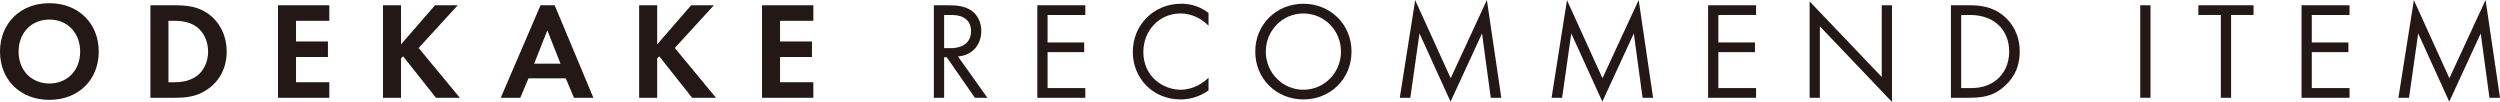
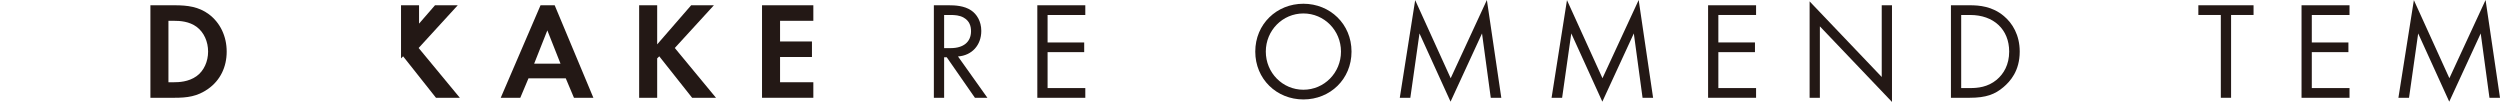
<svg xmlns="http://www.w3.org/2000/svg" id="_レイヤー_2" data-name="レイヤー 2" width="360.52" height="14.7" viewBox="0 0 360.52 14.7">
  <defs>
    <style>
      .cls-1 {
        fill: #231815;
        stroke-width: 0px;
      }
    </style>
  </defs>
  <g id="_女子紹介" data-name="女子紹介">
    <g>
-       <path class="cls-1" d="m14.24,7.44c0,4.06-2.92,6.96-7.12,6.96S0,11.5,0,7.44,2.92.46,7.12.46s7.12,2.92,7.12,6.98Zm-2.68,0c0-2.7-1.84-4.62-4.44-4.62s-4.44,1.92-4.44,4.62,1.84,4.6,4.44,4.6,4.44-1.9,4.44-4.6Z" />
      <path class="cls-1" d="m25.17.76c1.86,0,3.48.2,4.96,1.3,1.62,1.22,2.56,3.16,2.56,5.38s-.92,4.14-2.68,5.38c-1.56,1.1-3.02,1.28-4.88,1.28h-3.44V.76h3.48Zm-.88,11.1h.8c.66,0,2.1-.04,3.26-.88,1.06-.76,1.66-2.12,1.66-3.54s-.58-2.76-1.64-3.56c-1.08-.8-2.4-.88-3.28-.88h-.8v8.86Z" />
-       <path class="cls-1" d="m47.49,3h-4.8v2.98h4.6v2.24h-4.6v3.64h4.8v2.24h-7.4V.76h7.4v2.24Z" />
-       <path class="cls-1" d="m57.83,6.4l4.9-5.64h3.28l-5.64,6.16,5.94,7.18h-3.44l-4.74-5.98-.3.3v5.68h-2.6V.76h2.6v5.64Z" />
+       <path class="cls-1" d="m57.83,6.4l4.9-5.64h3.28l-5.64,6.16,5.94,7.18h-3.44l-4.74-5.98-.3.3v5.68V.76h2.6v5.64Z" />
      <path class="cls-1" d="m81.59,11.3h-5.38l-1.18,2.8h-2.82l5.74-13.34h2.04l5.58,13.34h-2.8l-1.18-2.8Zm-.76-2.12l-1.9-4.8-1.9,4.8h3.8Z" />
      <path class="cls-1" d="m94.77,6.4l4.9-5.64h3.28l-5.64,6.16,5.94,7.18h-3.44l-4.74-5.98-.3.3v5.68h-2.6V.76h2.6v5.64Z" />
      <path class="cls-1" d="m117.29,3h-4.8v2.98h4.6v2.24h-4.6v3.64h4.8v2.24h-7.4V.76h7.4v2.24Z" />
      <path class="cls-1" d="m136.81.76c.9,0,2.24.06,3.24.74.78.52,1.46,1.54,1.46,2.96,0,2.04-1.34,3.54-3.36,3.68l4.24,5.96h-1.8l-4.06-5.84h-.38v5.84h-1.48V.76h2.14Zm-.66,6.18h.94c1.84,0,2.94-.88,2.94-2.44,0-.74-.22-1.48-1.06-1.96-.6-.34-1.28-.38-1.92-.38h-.9v4.78Z" />
      <path class="cls-1" d="m156.51,2.16h-5.44v3.96h5.28v1.4h-5.28v5.18h5.44v1.4h-6.92V.76h6.92v1.4Z" />
-       <path class="cls-1" d="m174.28,3.7c-.42-.42-1.06-.92-1.74-1.24-.7-.32-1.52-.52-2.3-.52-3.08,0-5.36,2.48-5.36,5.56,0,3.62,2.94,5.44,5.38,5.44.9,0,1.78-.26,2.48-.62.76-.38,1.3-.88,1.54-1.12v1.84c-1.48,1.06-3.02,1.3-4.02,1.3-3.96,0-6.9-3-6.9-6.86s2.98-6.94,6.98-6.94c.8,0,2.34.1,3.94,1.32v1.84Z" />
      <path class="cls-1" d="m181.02,7.44c0-3.98,3.1-6.9,6.94-6.9s6.94,2.92,6.94,6.9-3.08,6.9-6.94,6.9-6.94-2.94-6.94-6.9Zm1.52,0c0,3.06,2.42,5.5,5.42,5.5s5.42-2.44,5.42-5.5-2.42-5.5-5.42-5.5-5.42,2.44-5.42,5.5Z" />
      <path class="cls-1" d="m201.86,14.1L204.08.02l5.12,11.26,5.22-11.28,2.08,14.1h-1.52l-1.26-9.28-4.54,9.84-4.48-9.84-1.32,9.28h-1.52Z" />
      <path class="cls-1" d="m223.75,14.1L225.97.02l5.12,11.26,5.22-11.28,2.08,14.1h-1.52l-1.26-9.28-4.54,9.84-4.48-9.84-1.32,9.28h-1.52Z" />
      <path class="cls-1" d="m253.24,2.16h-5.44v3.96h5.28v1.4h-5.28v5.18h5.44v1.4h-6.92V.76h6.92v1.4Z" />
      <path class="cls-1" d="m260.96,14.1V.2l10.4,10.9V.76h1.48v13.94l-10.4-10.9v10.3h-1.48Z" />
      <path class="cls-1" d="m281.34.76h2.72c1.34,0,3.24.14,4.92,1.56,1.22,1.02,2.28,2.72,2.28,5.12,0,2.8-1.38,4.3-2.34,5.12-1.22,1.04-2.5,1.54-4.88,1.54h-2.7V.76Zm1.48,11.94h1.3c1.06,0,2.52-.12,3.82-1.2,1-.84,1.8-2.16,1.8-4.06,0-3.2-2.24-5.28-5.62-5.28h-1.3v10.54Z" />
-       <path class="cls-1" d="m310.12.76v13.34h-1.48V.76h1.48Z" />
      <path class="cls-1" d="m321.74,2.16v11.94h-1.48V2.16h-3.24V.76h7.96v1.4h-3.24Z" />
      <path class="cls-1" d="m338.82,2.16h-5.44v3.96h5.28v1.4h-5.28v5.18h5.44v1.4h-6.92V.76h6.92v1.4Z" />
      <path class="cls-1" d="m345.87,14.1L348.1.02l5.12,11.26,5.22-11.28,2.08,14.1h-1.52l-1.26-9.28-4.54,9.84-4.48-9.84-1.32,9.28h-1.52Z" />
    </g>
  </g>
</svg>